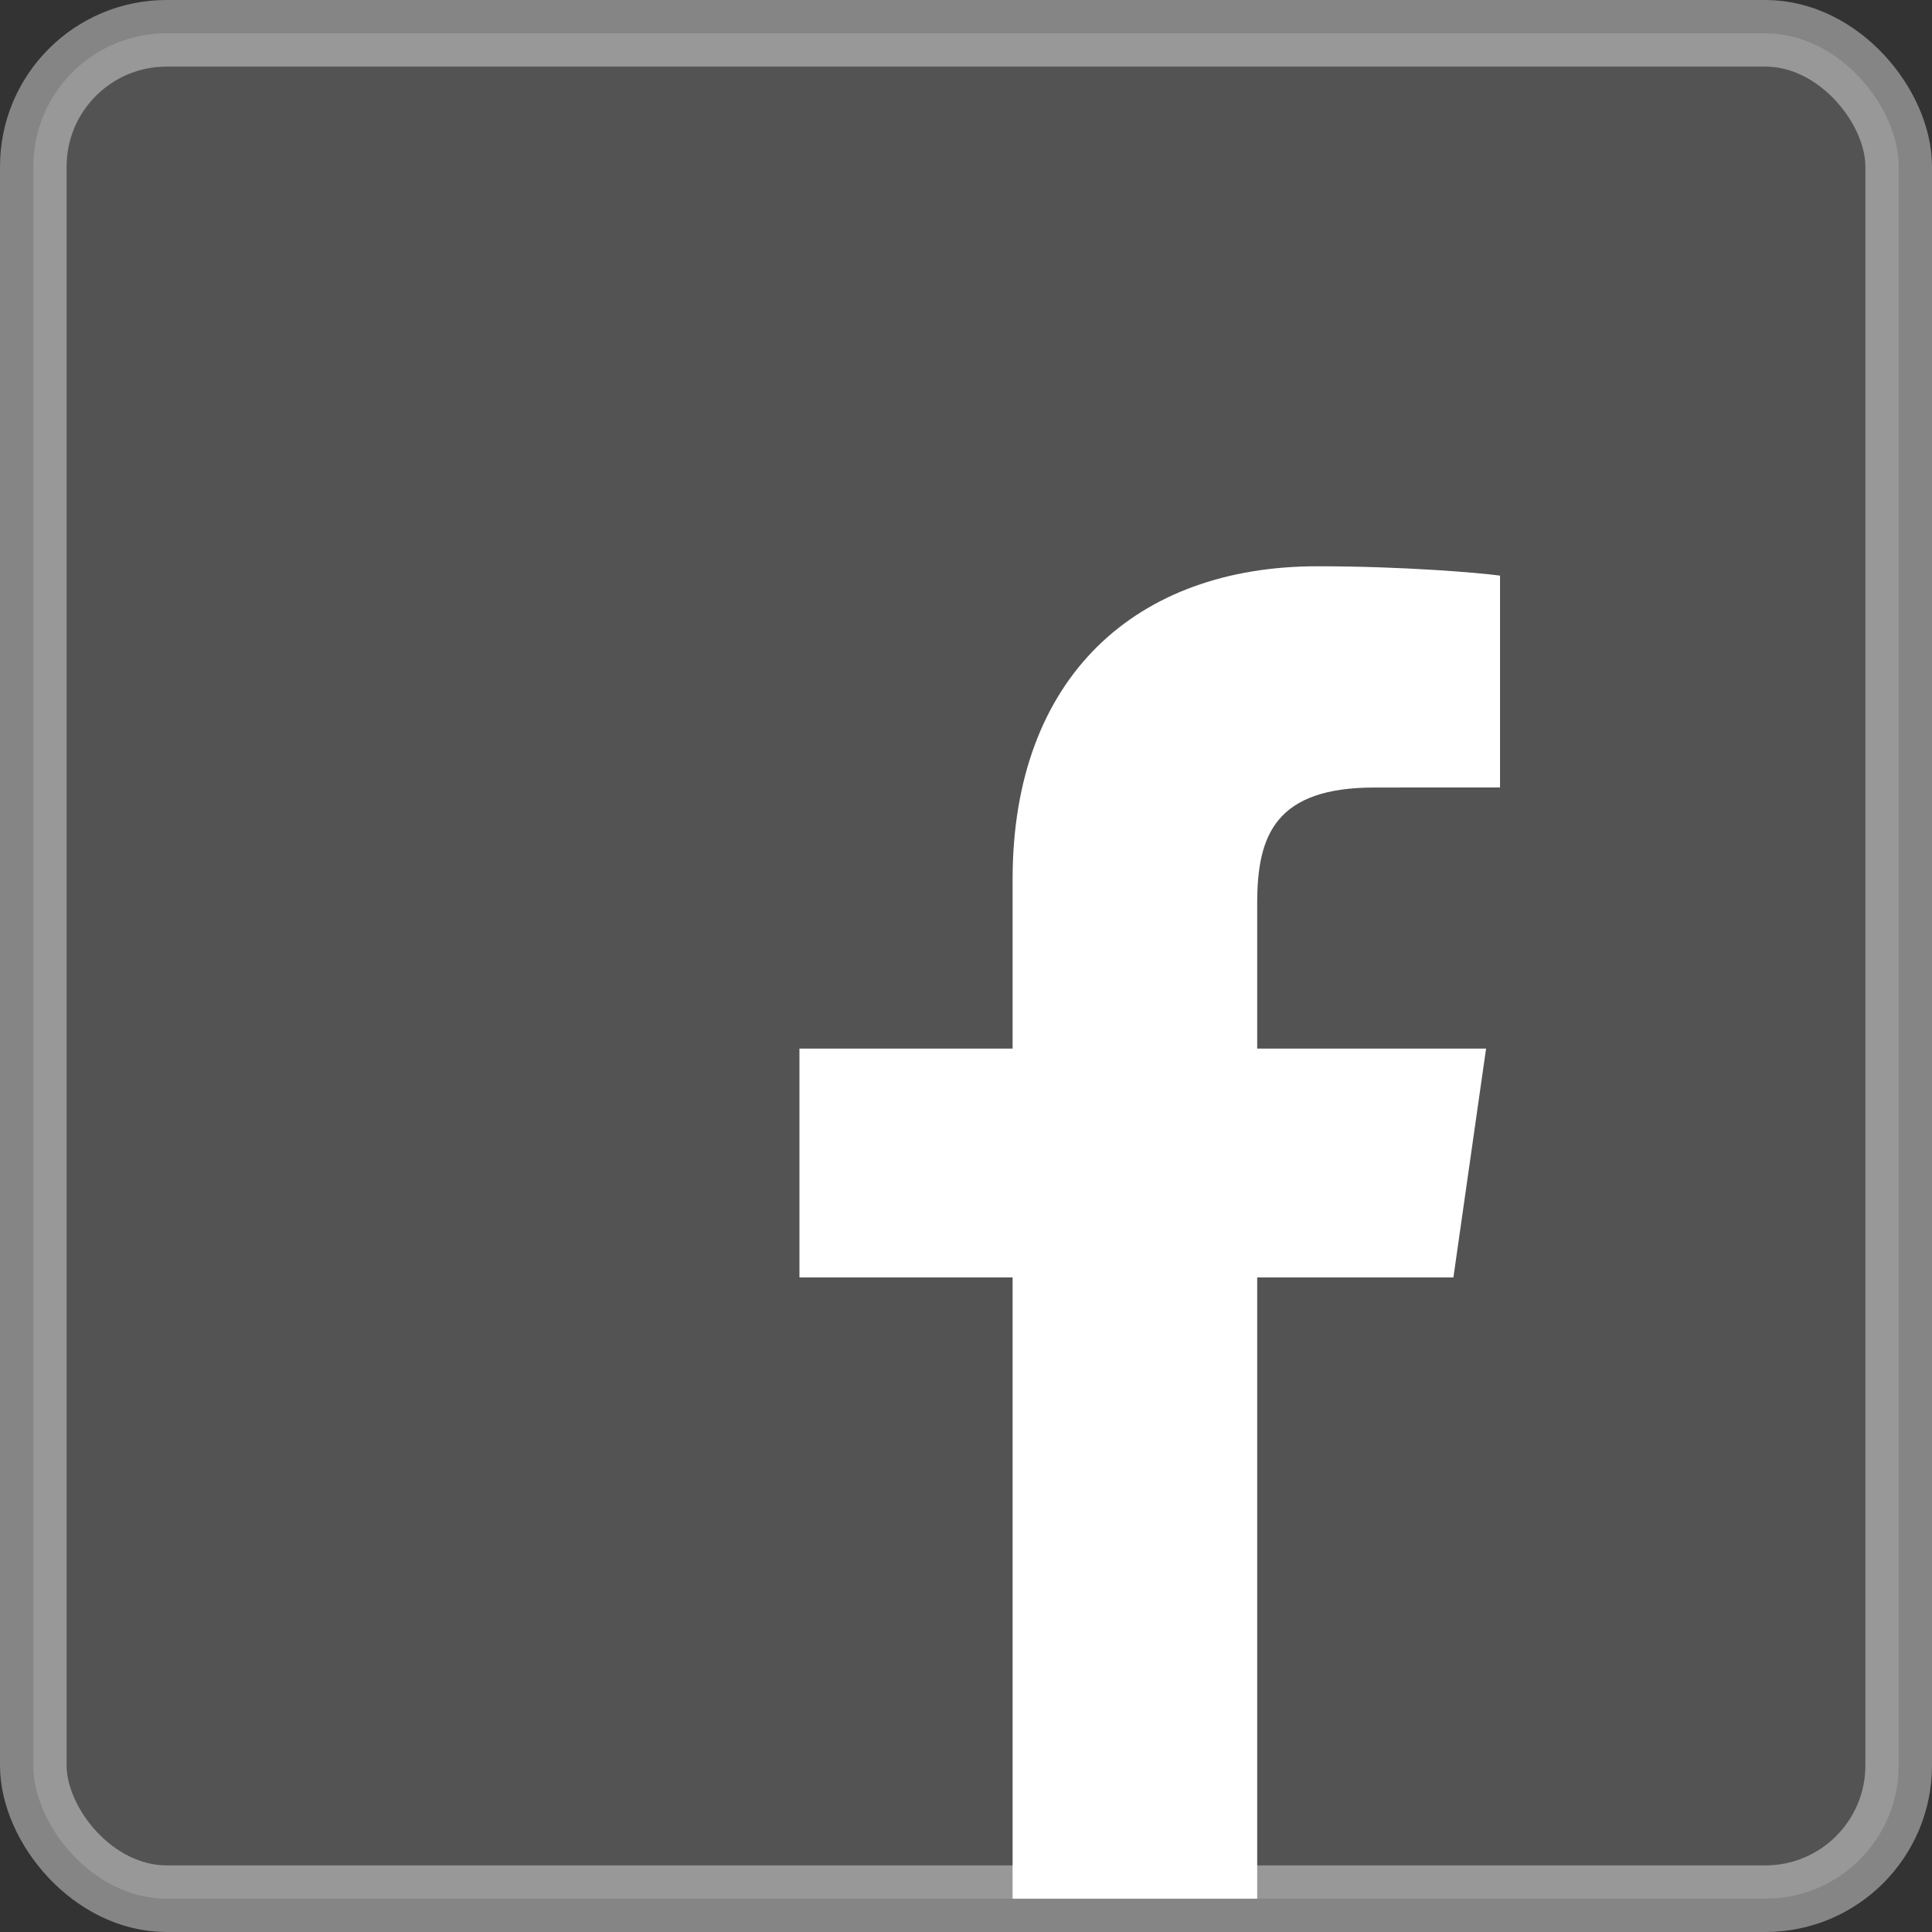
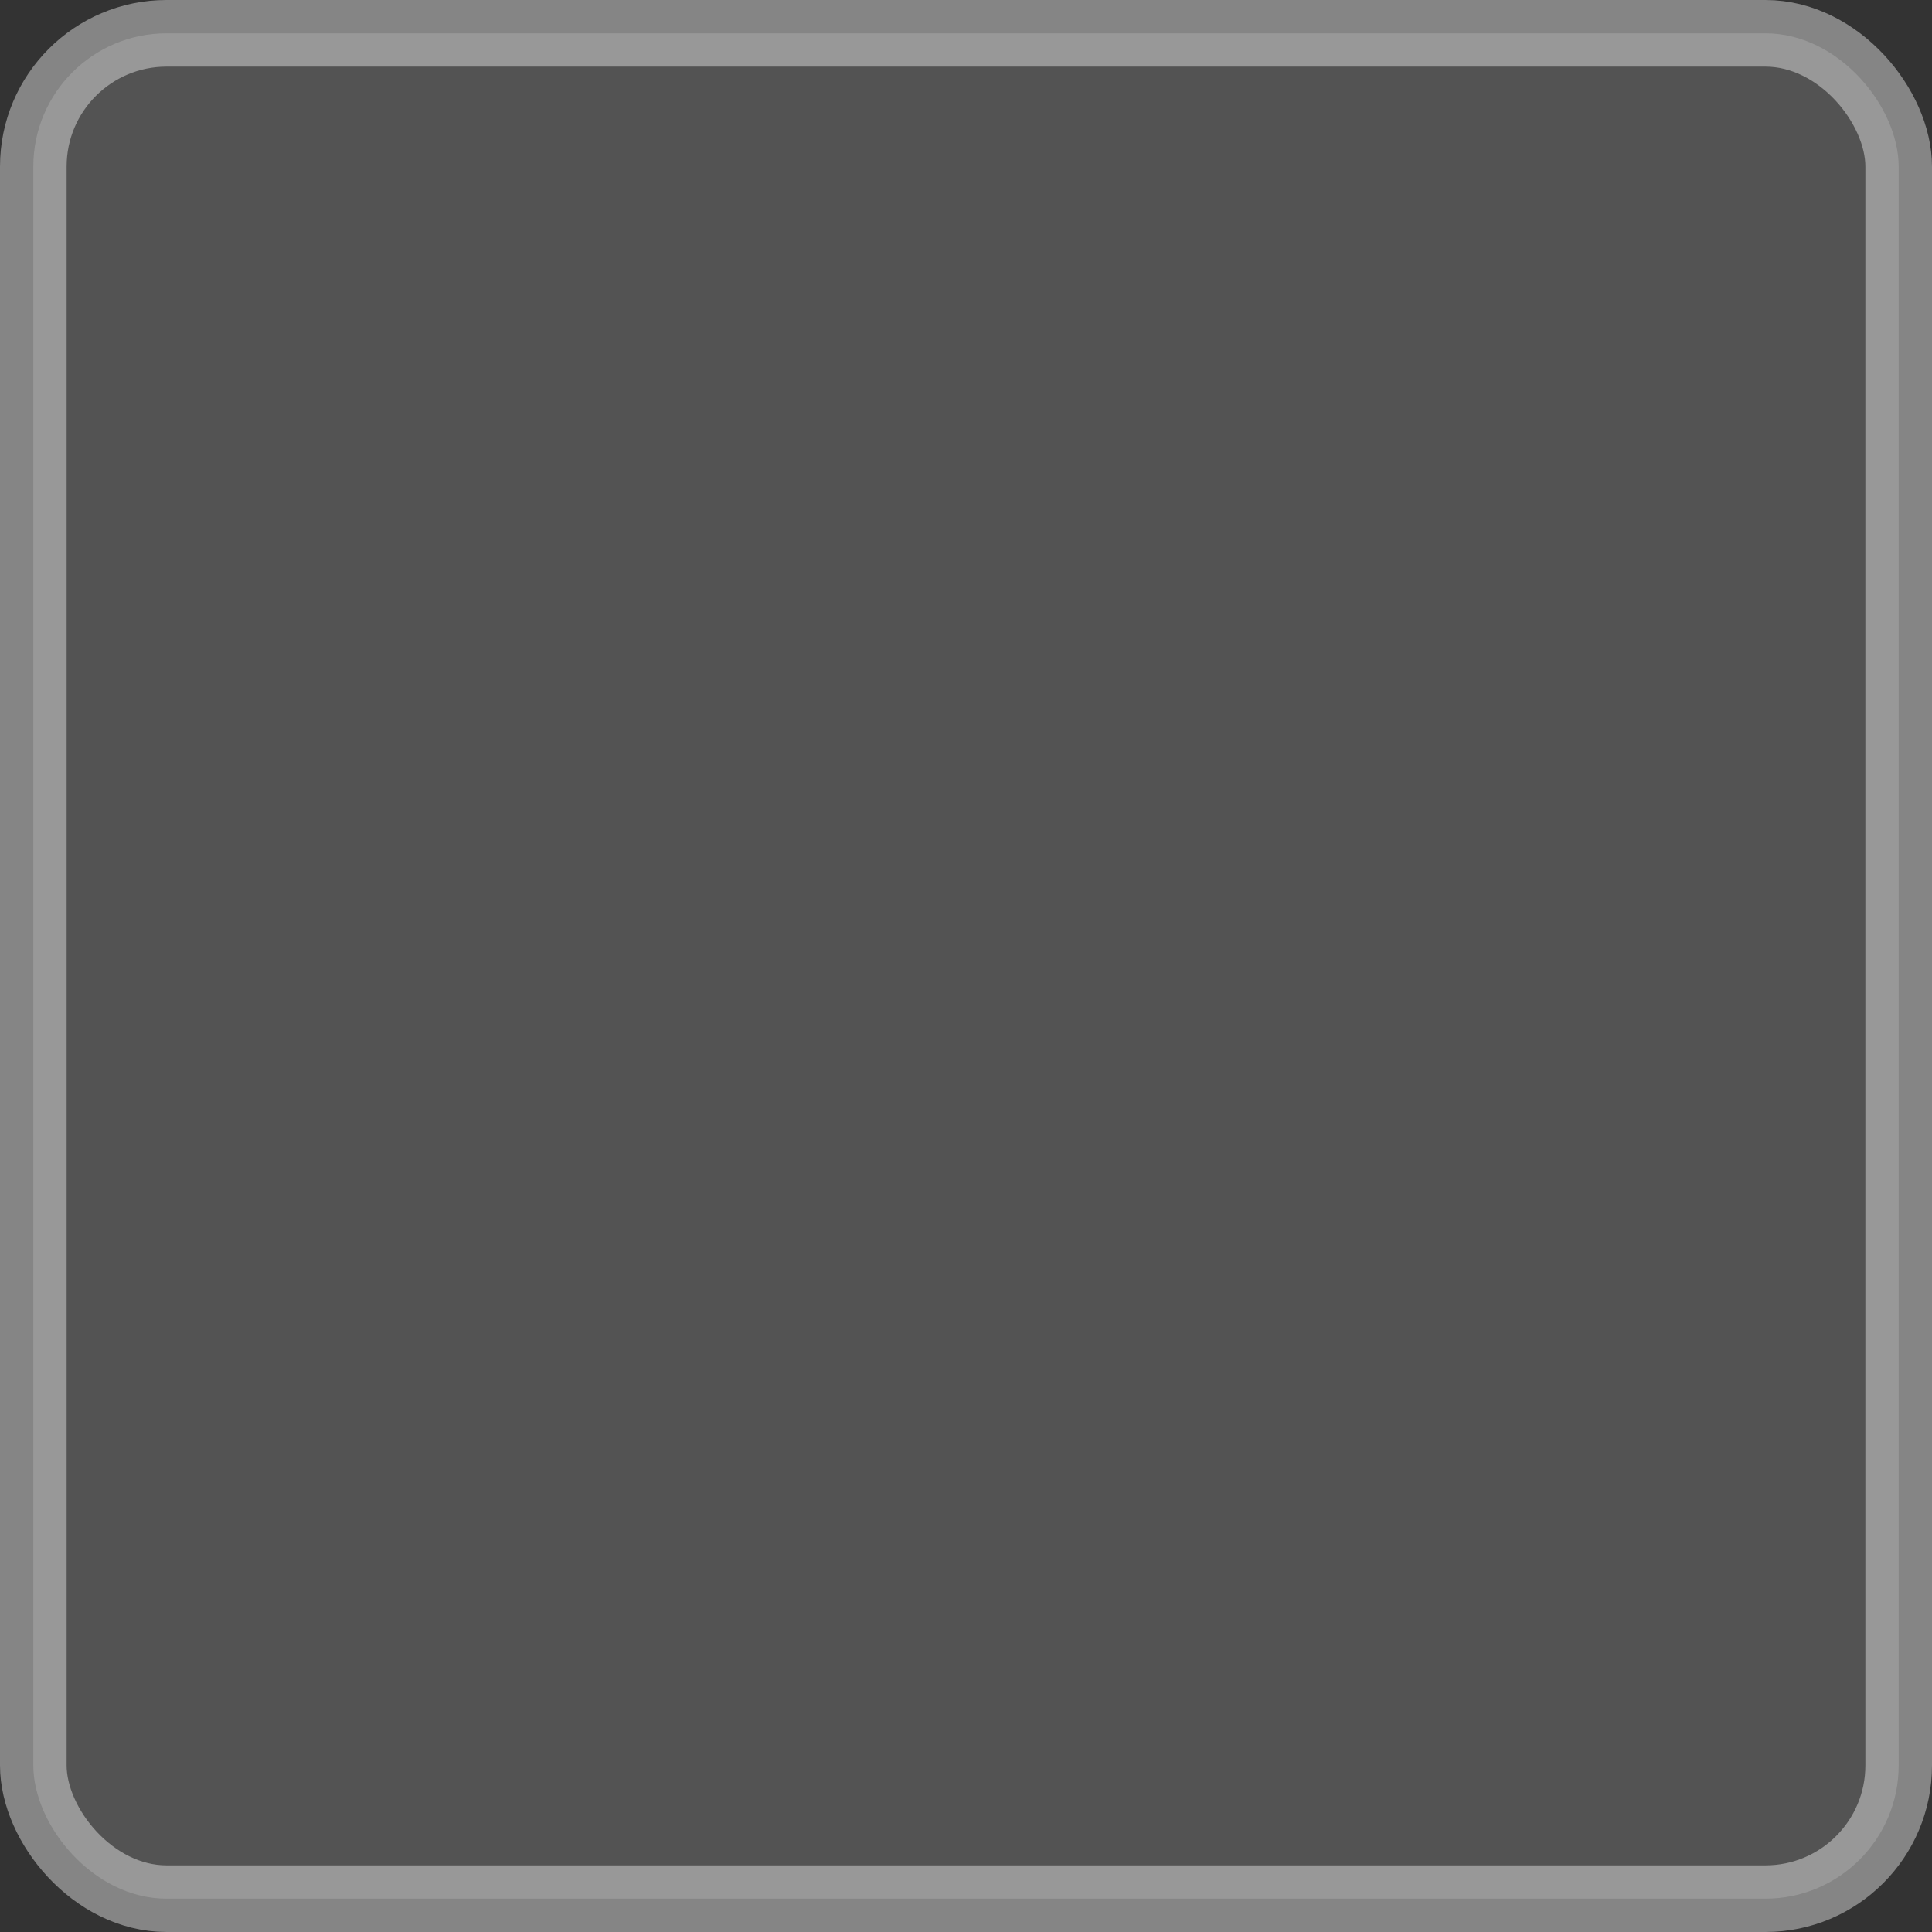
<svg xmlns="http://www.w3.org/2000/svg" width="58px" height="58px" viewBox="0 0 58 58" version="1.1">
  <rect x="0" y="0" width="58" height="58" fill="#333333" stroke="none" />
  <title>2DB60C99-98CE-488A-B8C7-63486CB9F2EF</title>
  <desc>Created with sketchtool.</desc>
  <g id="3.-Investor-Center---Redesign" stroke="none" stroke-width="1" fill="none" fill-rule="evenodd">
    <g id="RM---Contact-us" transform="translate(-516, -2042)" fill="#FFFFFF">
      <g id="5.-Social-media" transform="translate(0, 1893)">
        <g id="Group-7" transform="translate(517, 150)">
          <g id="ic_facebook">
            <rect id="Rectangle" stroke-opacity="0.4" stroke="#FFFFFF" stroke-width="2" fill-opacity="0.16" x="0" y="0" width="56" height="56" rx="4" />
-             <path d="M29.399,56 L29.399,37.35 L23,37.35 L23,30.479 L29.399,30.479 L29.399,25.399 C29.399,19.314 33.116,16 38.545,16 C41.145,16 43.38,16.194 44.032,16.28 L44.032,22.64 L40.266,22.642 C37.314,22.642 36.742,24.045 36.742,26.103 L36.742,30.479 L43.613,30.479 L42.632,37.35 L36.742,37.35 L36.742,56 L29.399,56 Z" id="White_2_" fill-rule="nonzero" />
          </g>
        </g>
      </g>
    </g>
  </g>
</svg>